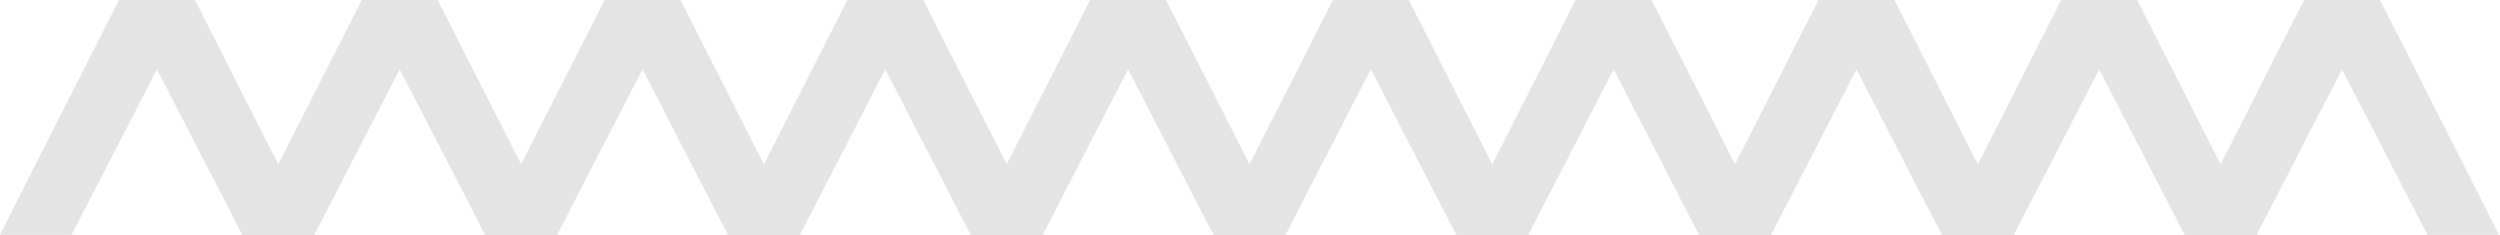
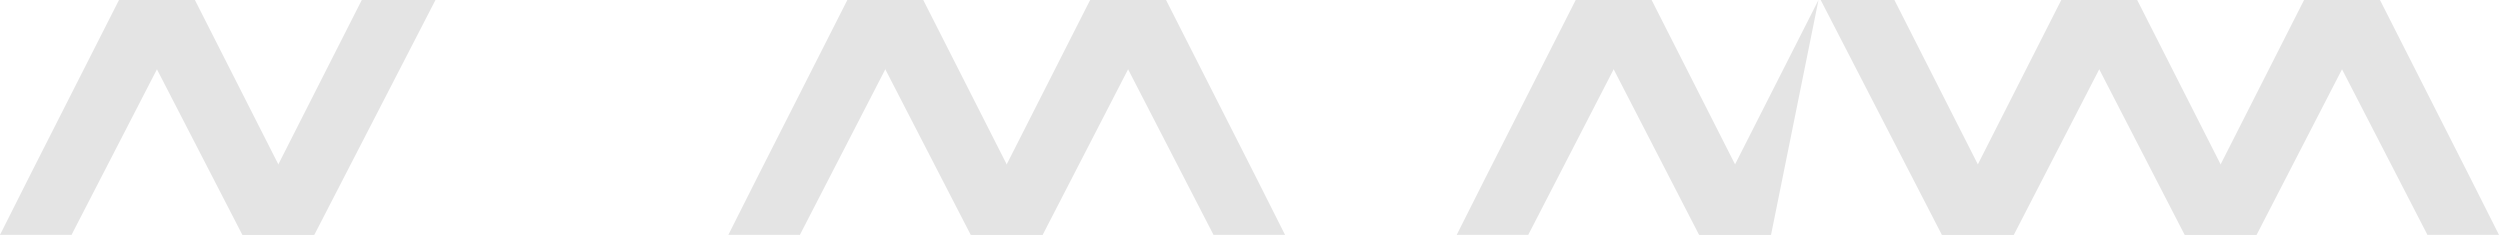
<svg xmlns="http://www.w3.org/2000/svg" width="660" height="62" fill="none" viewBox="0 0 660 62">
  <path fill="#e4e4e4" d="M31.414 0 7.829 46.46 0 62h18.885L50.87 0z" />
  <path fill="#e4e4e4" d="m51.454 0 23.584 46.459 7.83 15.54H63.982L31.996 0z" />
  <path fill="#e4e4e4" d="M95.51 0 71.924 46.46 64.095 62H82.98l31.986-62z" />
-   <path fill="#e4e4e4" d="m115.549 0 23.585 46.459 7.829 15.54h-18.885L96.092 0z" />
-   <path fill="#e4e4e4" d="m159.605 0-23.584 46.46-7.83 15.54h18.885l31.986-62z" />
-   <path fill="#e4e4e4" d="m179.645 0 23.585 46.459 7.829 15.54h-18.885L160.188 0z" />
  <path fill="#e4e4e4" d="m223.7 0-23.584 46.46-7.83 15.54h18.885l31.986-62z" />
  <path fill="#e4e4e4" d="m243.74 0 23.585 46.459 7.829 15.54h-18.885L224.283 0z" />
  <path fill="#e4e4e4" d="m287.796 0-23.585 46.46L256.382 62h18.884l31.987-62z" />
  <path fill="#e4e4e4" d="m307.835 0 23.585 46.459 7.829 15.54h-18.884L288.378 0z" />
-   <path fill="#e4e4e4" d="m351.891 0-23.584 46.46-7.83 15.54h18.885l31.986-62z" />
-   <path fill="#e4e4e4" d="m371.931 0 23.584 46.459 7.83 15.54H384.46L352.474 0z" />
  <path fill="#e4e4e4" d="m415.987 0-23.585 46.46L384.573 62h18.885l31.986-62z" />
  <path fill="#e4e4e4" d="m436.027 0 23.584 46.459 7.83 15.54h-18.885L416.57 0z" />
-   <path fill="#e4e4e4" d="m480.082 0-23.584 46.46L448.669 62h18.884L499.54 0z" />
+   <path fill="#e4e4e4" d="m480.082 0-23.584 46.46L448.669 62h18.884z" />
  <path fill="#e4e4e4" d="m500.122 0 23.585 46.459 7.829 15.54h-18.884L480.665 0z" />
  <path fill="#e4e4e4" d="m544.178 0-23.585 46.46L512.764 62h18.885l31.986-62z" />
  <path fill="#e4e4e4" d="m564.218 0 23.584 46.459 7.83 15.54h-18.885L544.761 0z" />
  <path fill="#e4e4e4" d="m608.274 0-23.585 46.46L576.86 62h18.885l31.986-62z" />
  <path fill="#e4e4e4" d="m628.314 0 23.584 46.459 7.83 15.54h-18.885L608.856 0z" />
</svg>